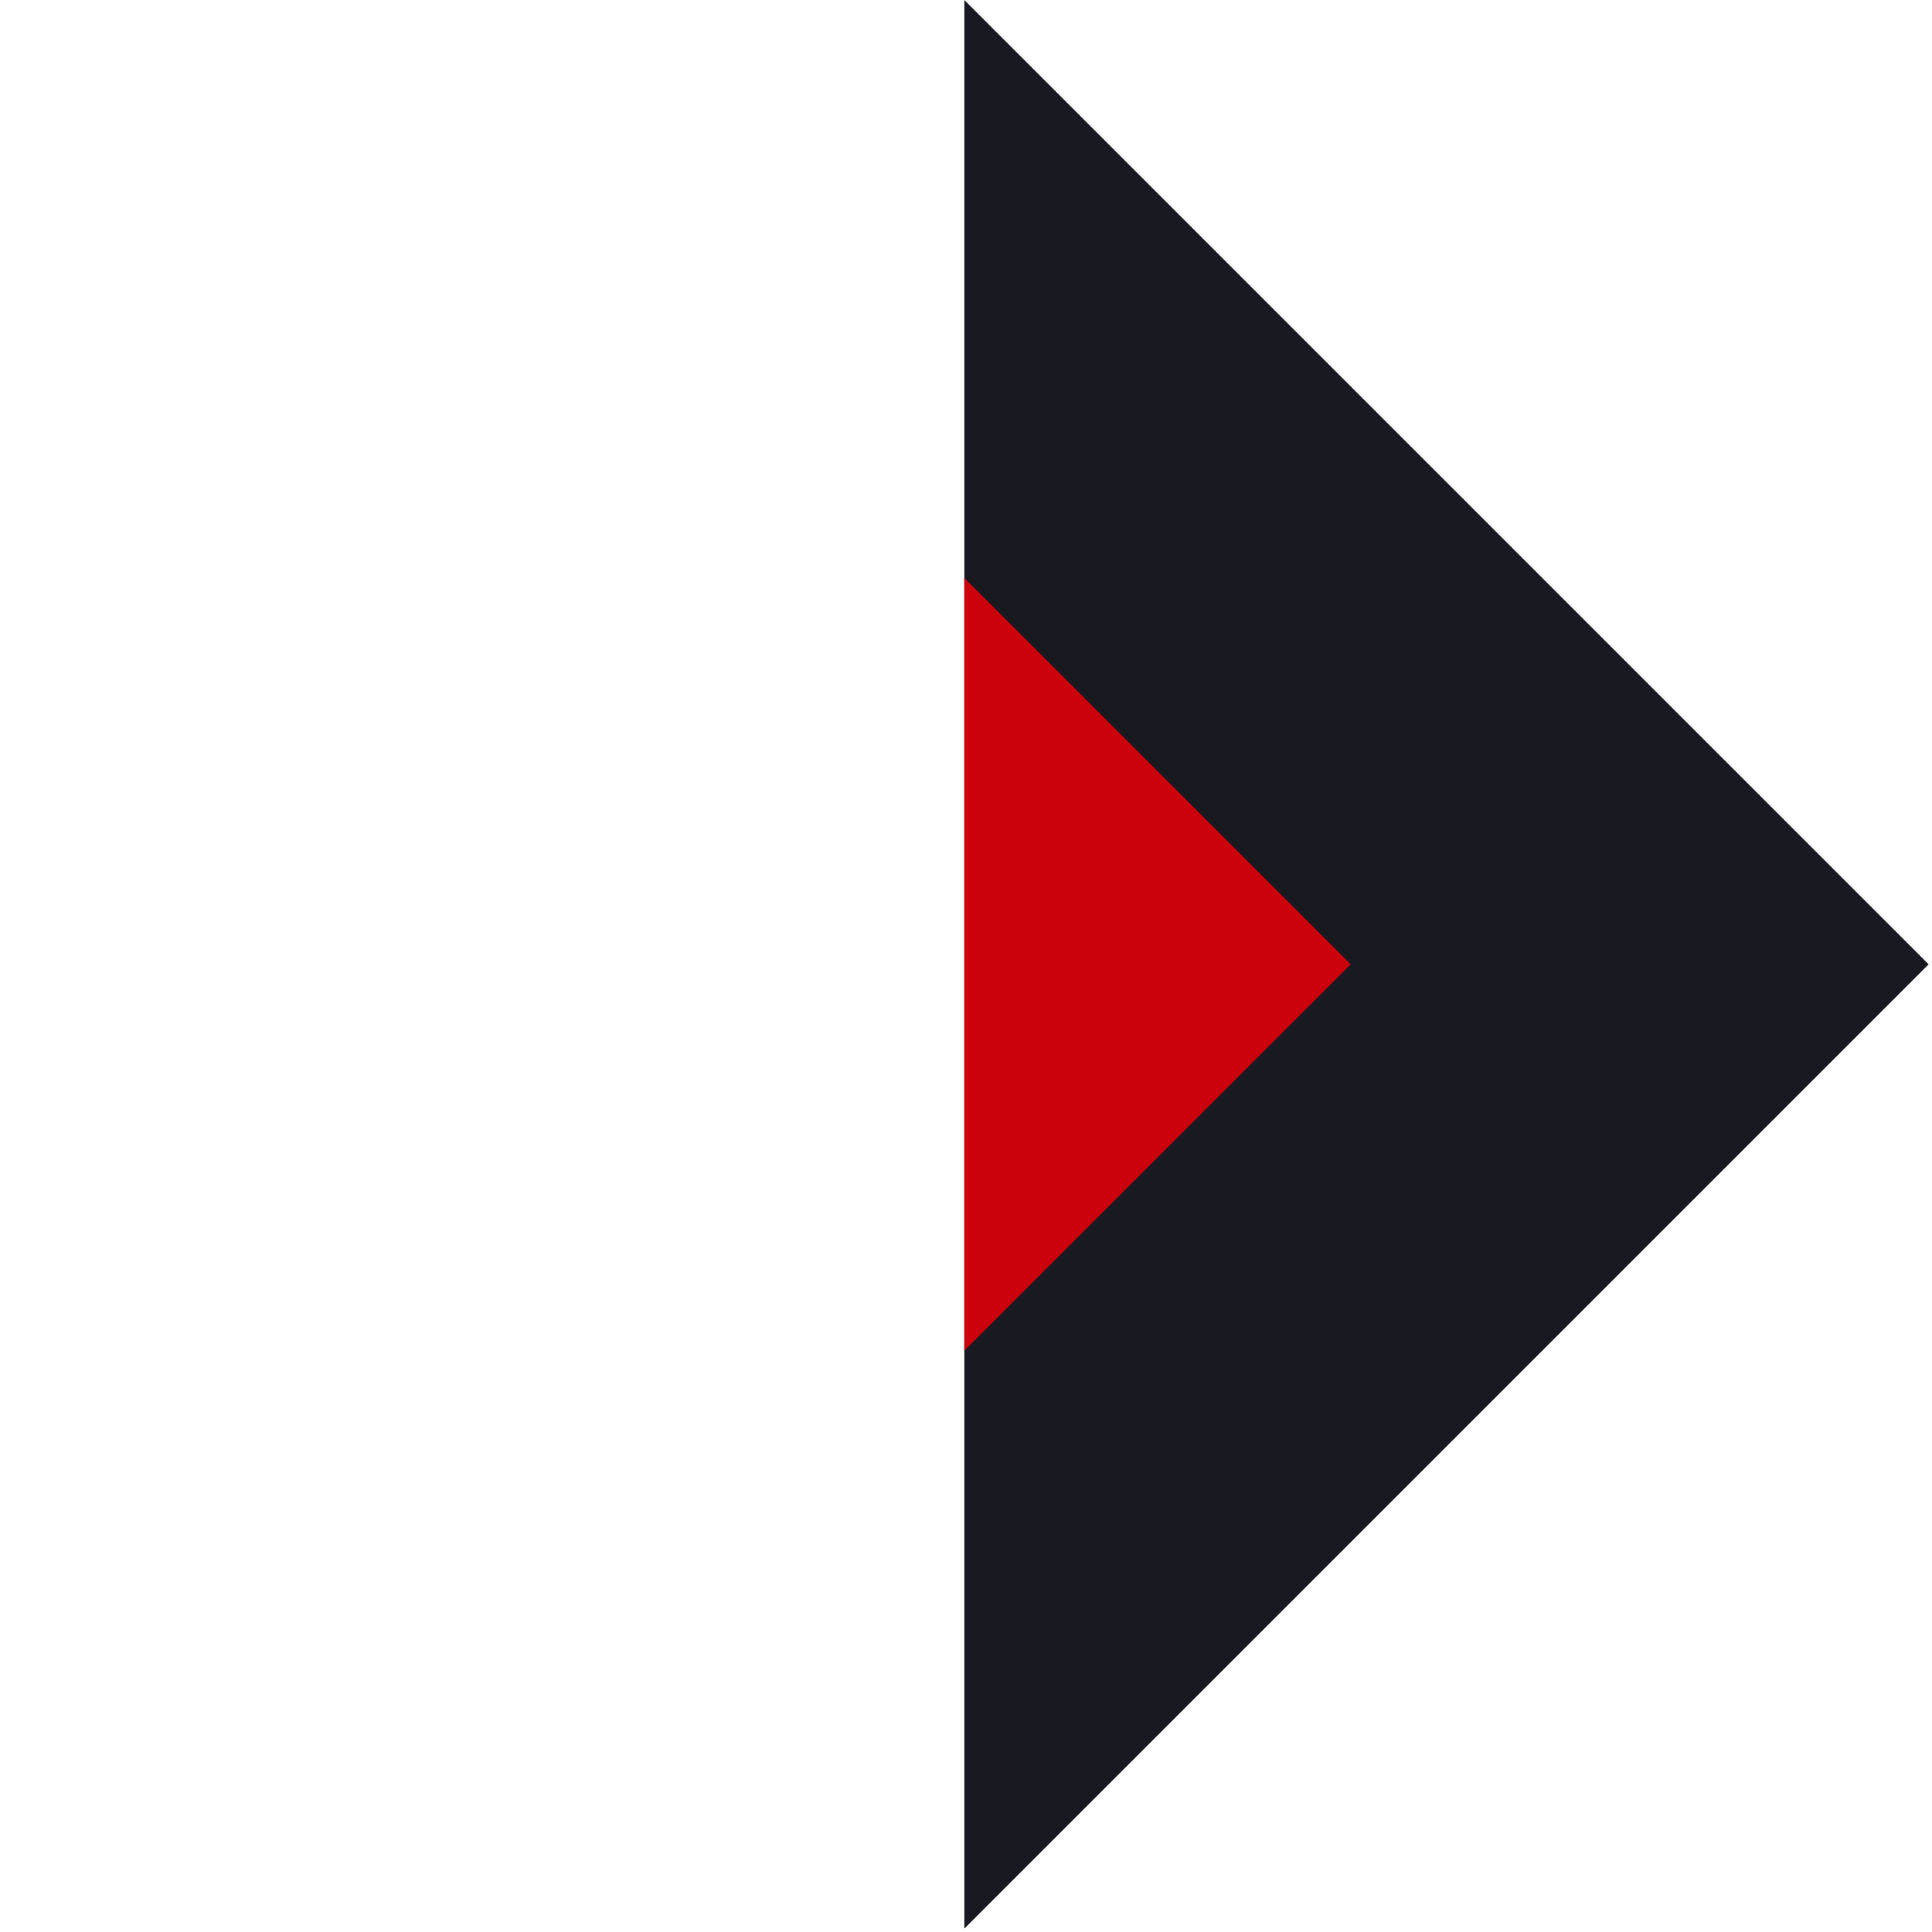
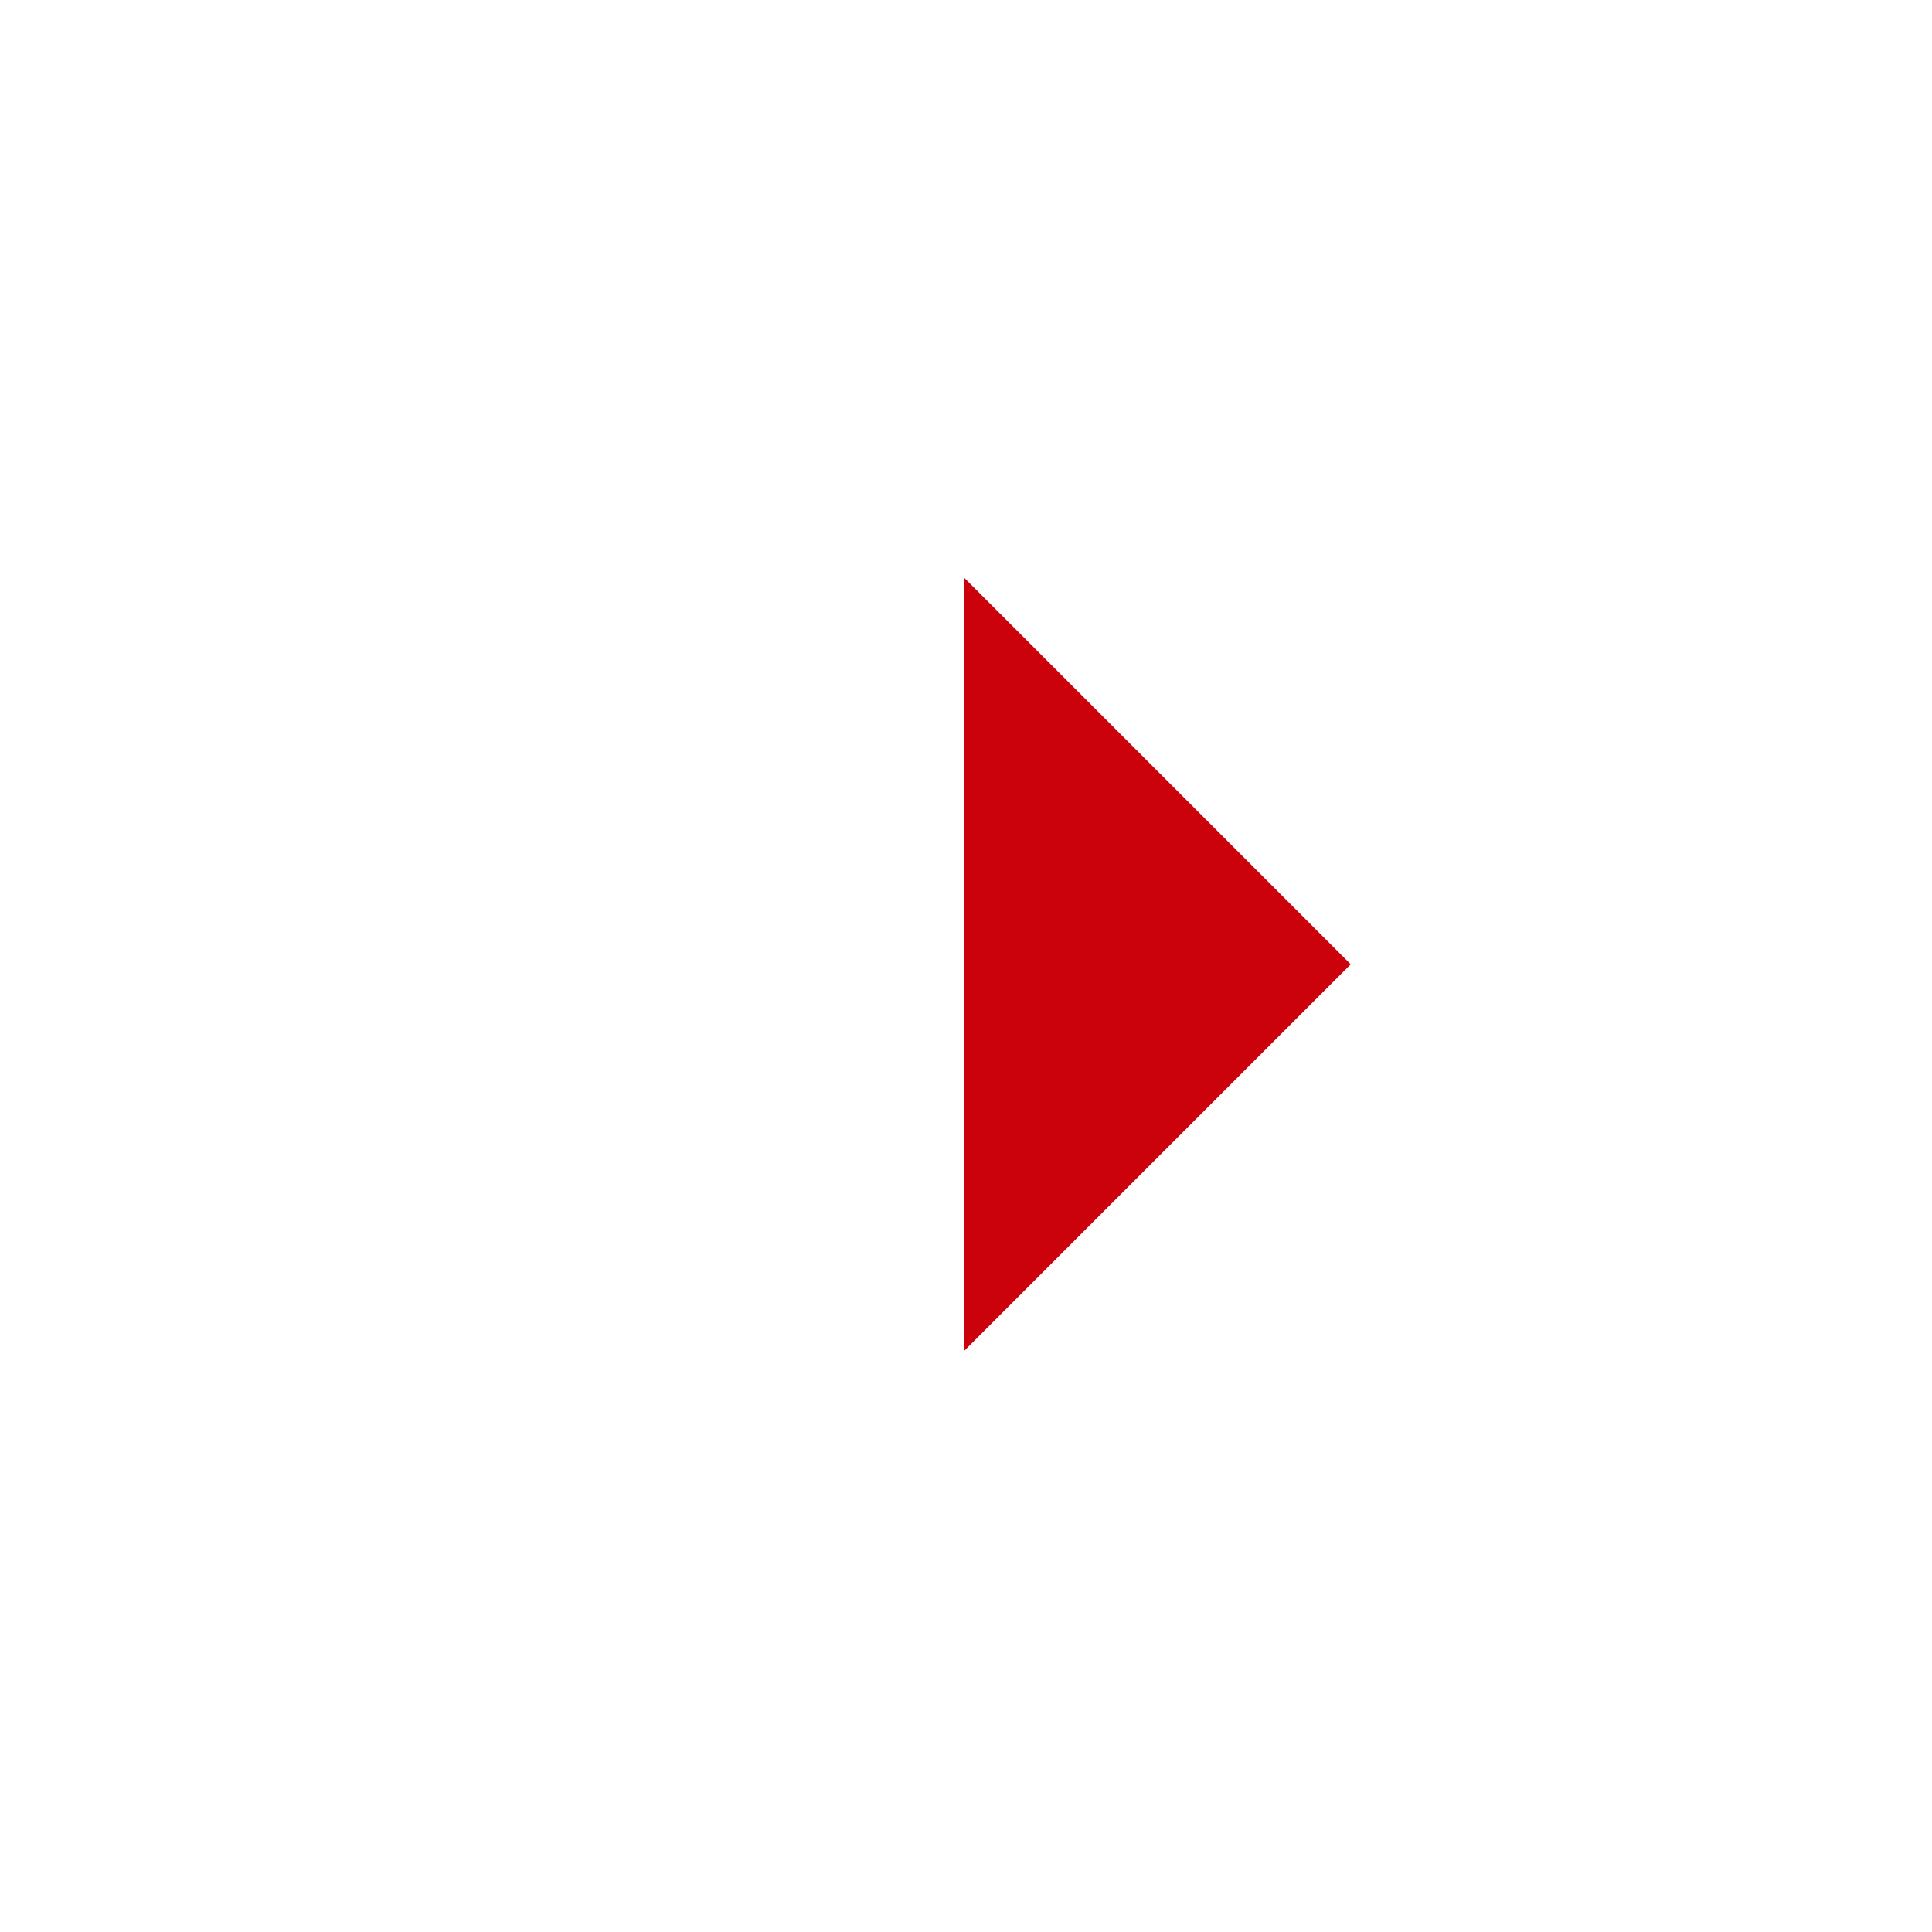
<svg xmlns="http://www.w3.org/2000/svg" width="85" height="85" fill="none">
-   <path d="M42.426 42.426V0l42.427 42.426-42.427 42.427V42.426z" fill="#191A21" />
  <path d="M42.426 42.426v-17l17 17-17 17v-17z" fill="#CB010B" />
</svg>